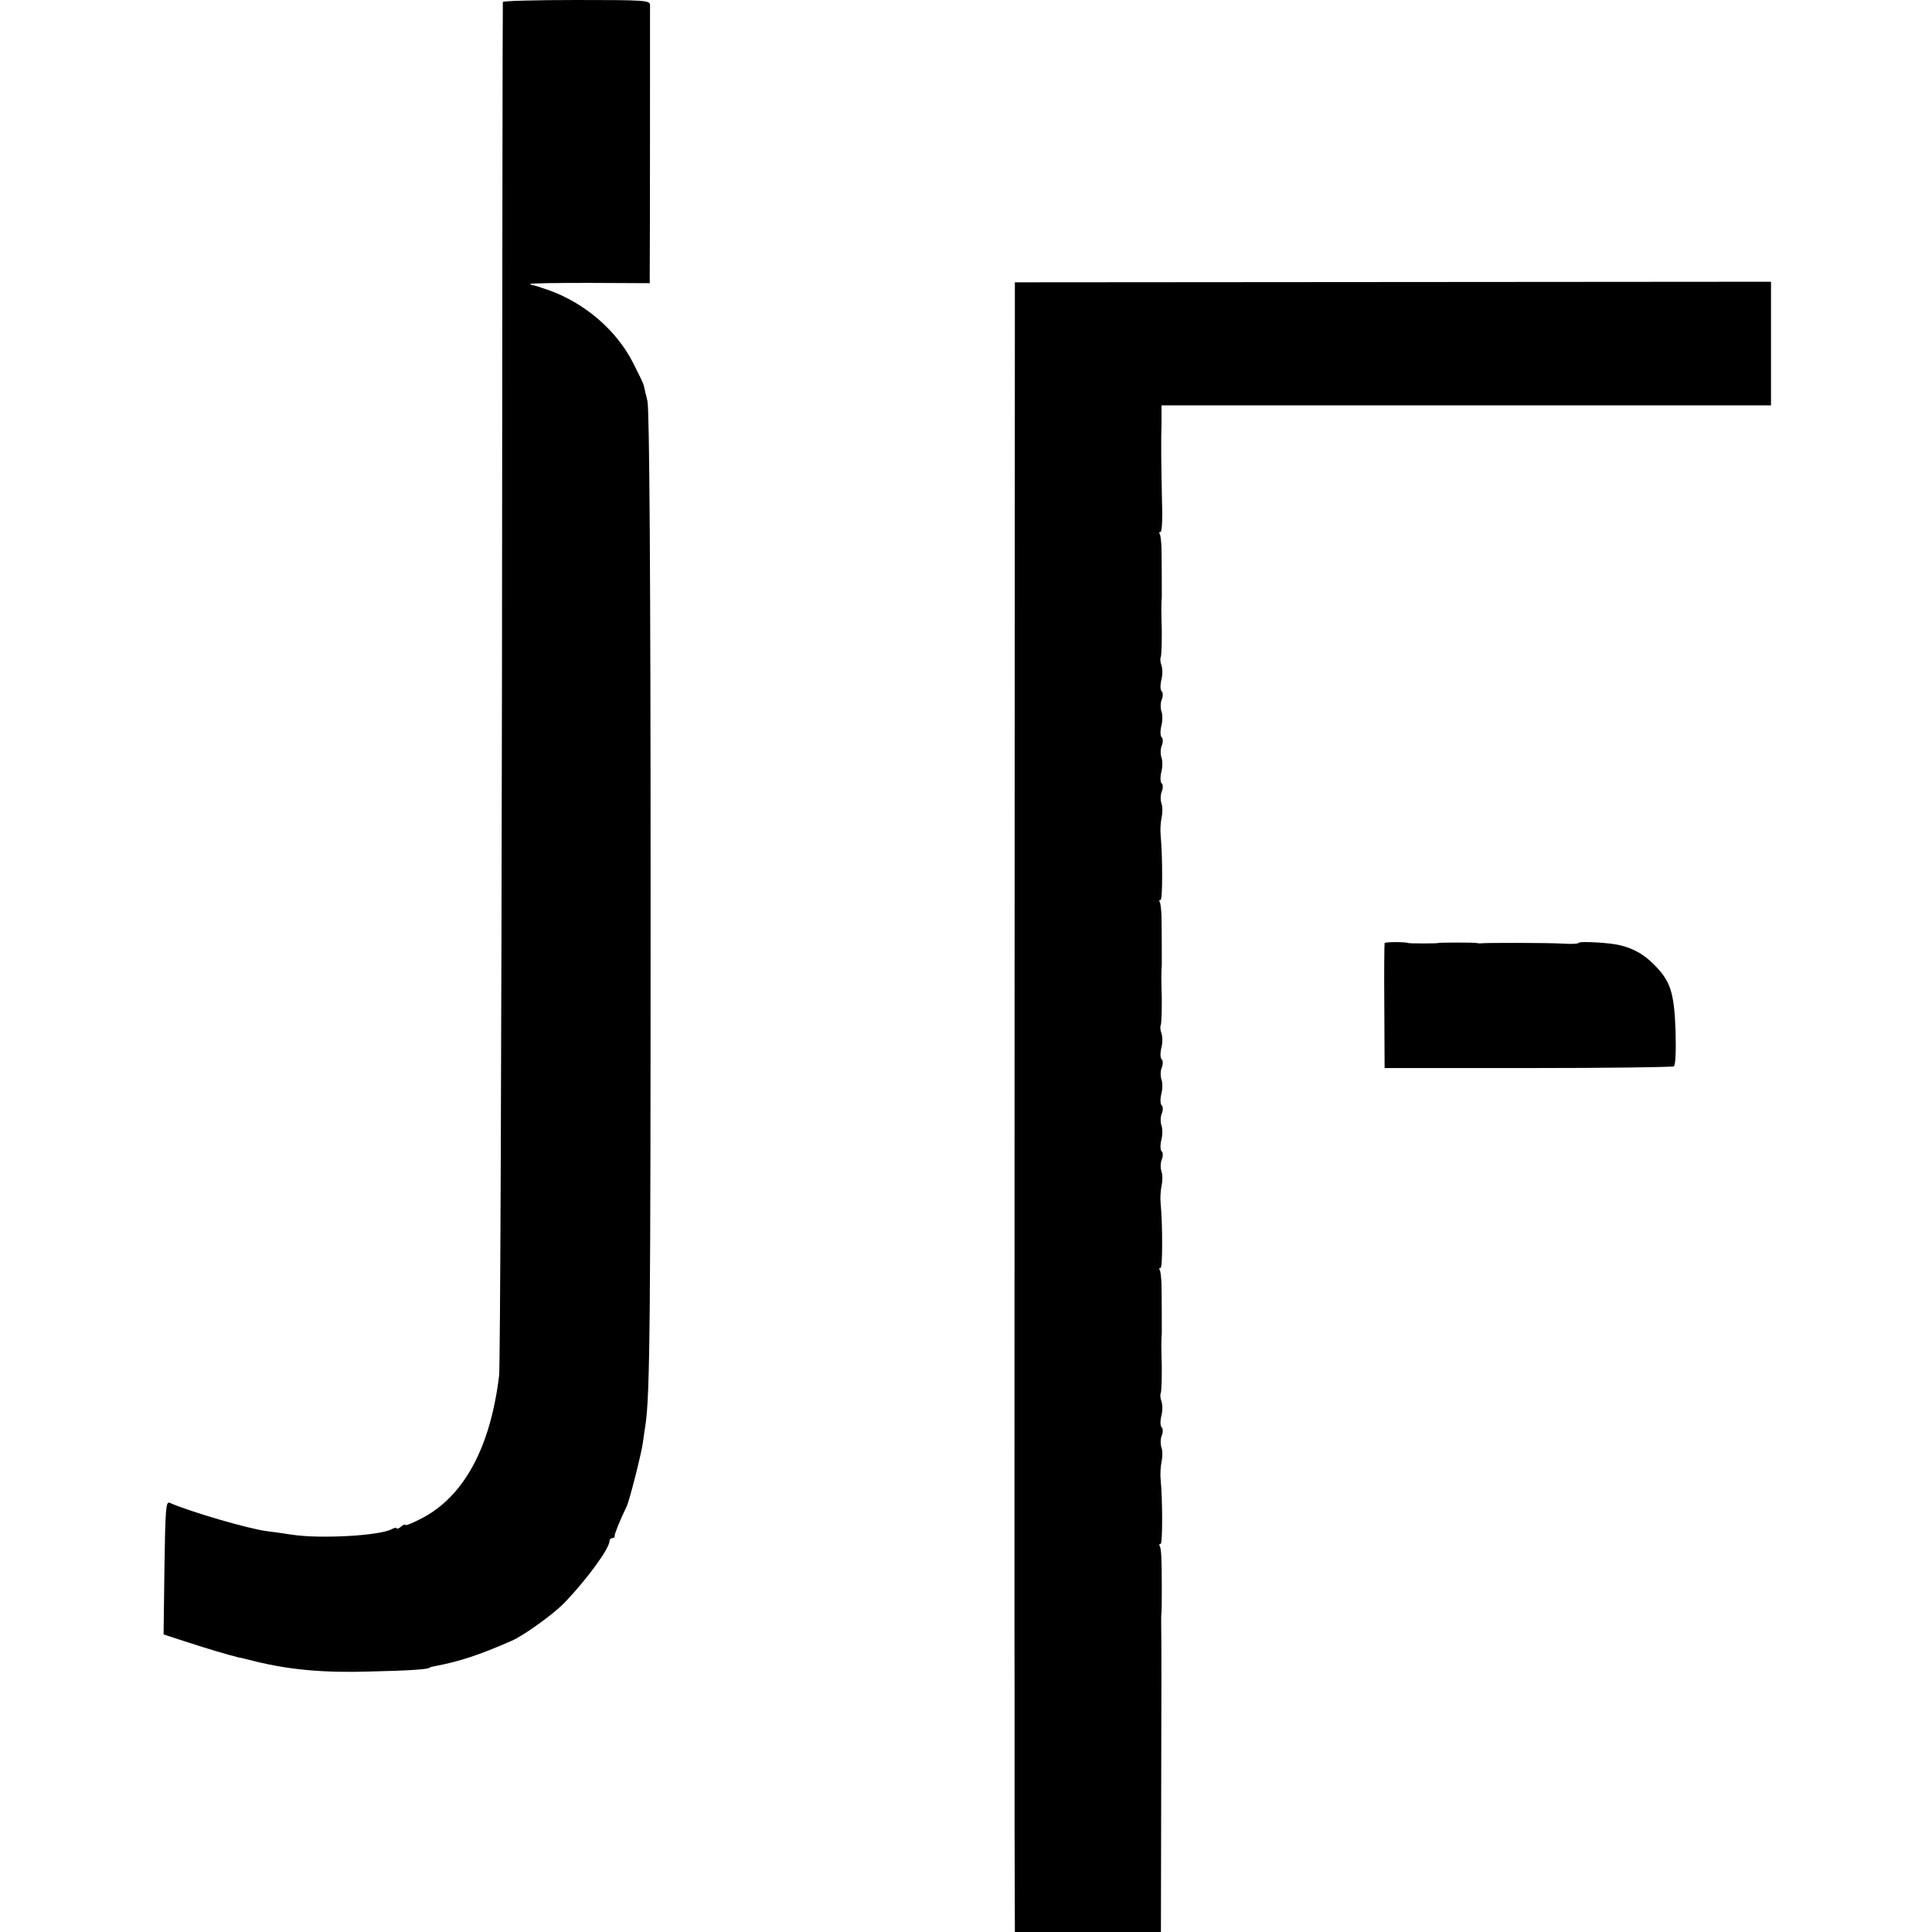
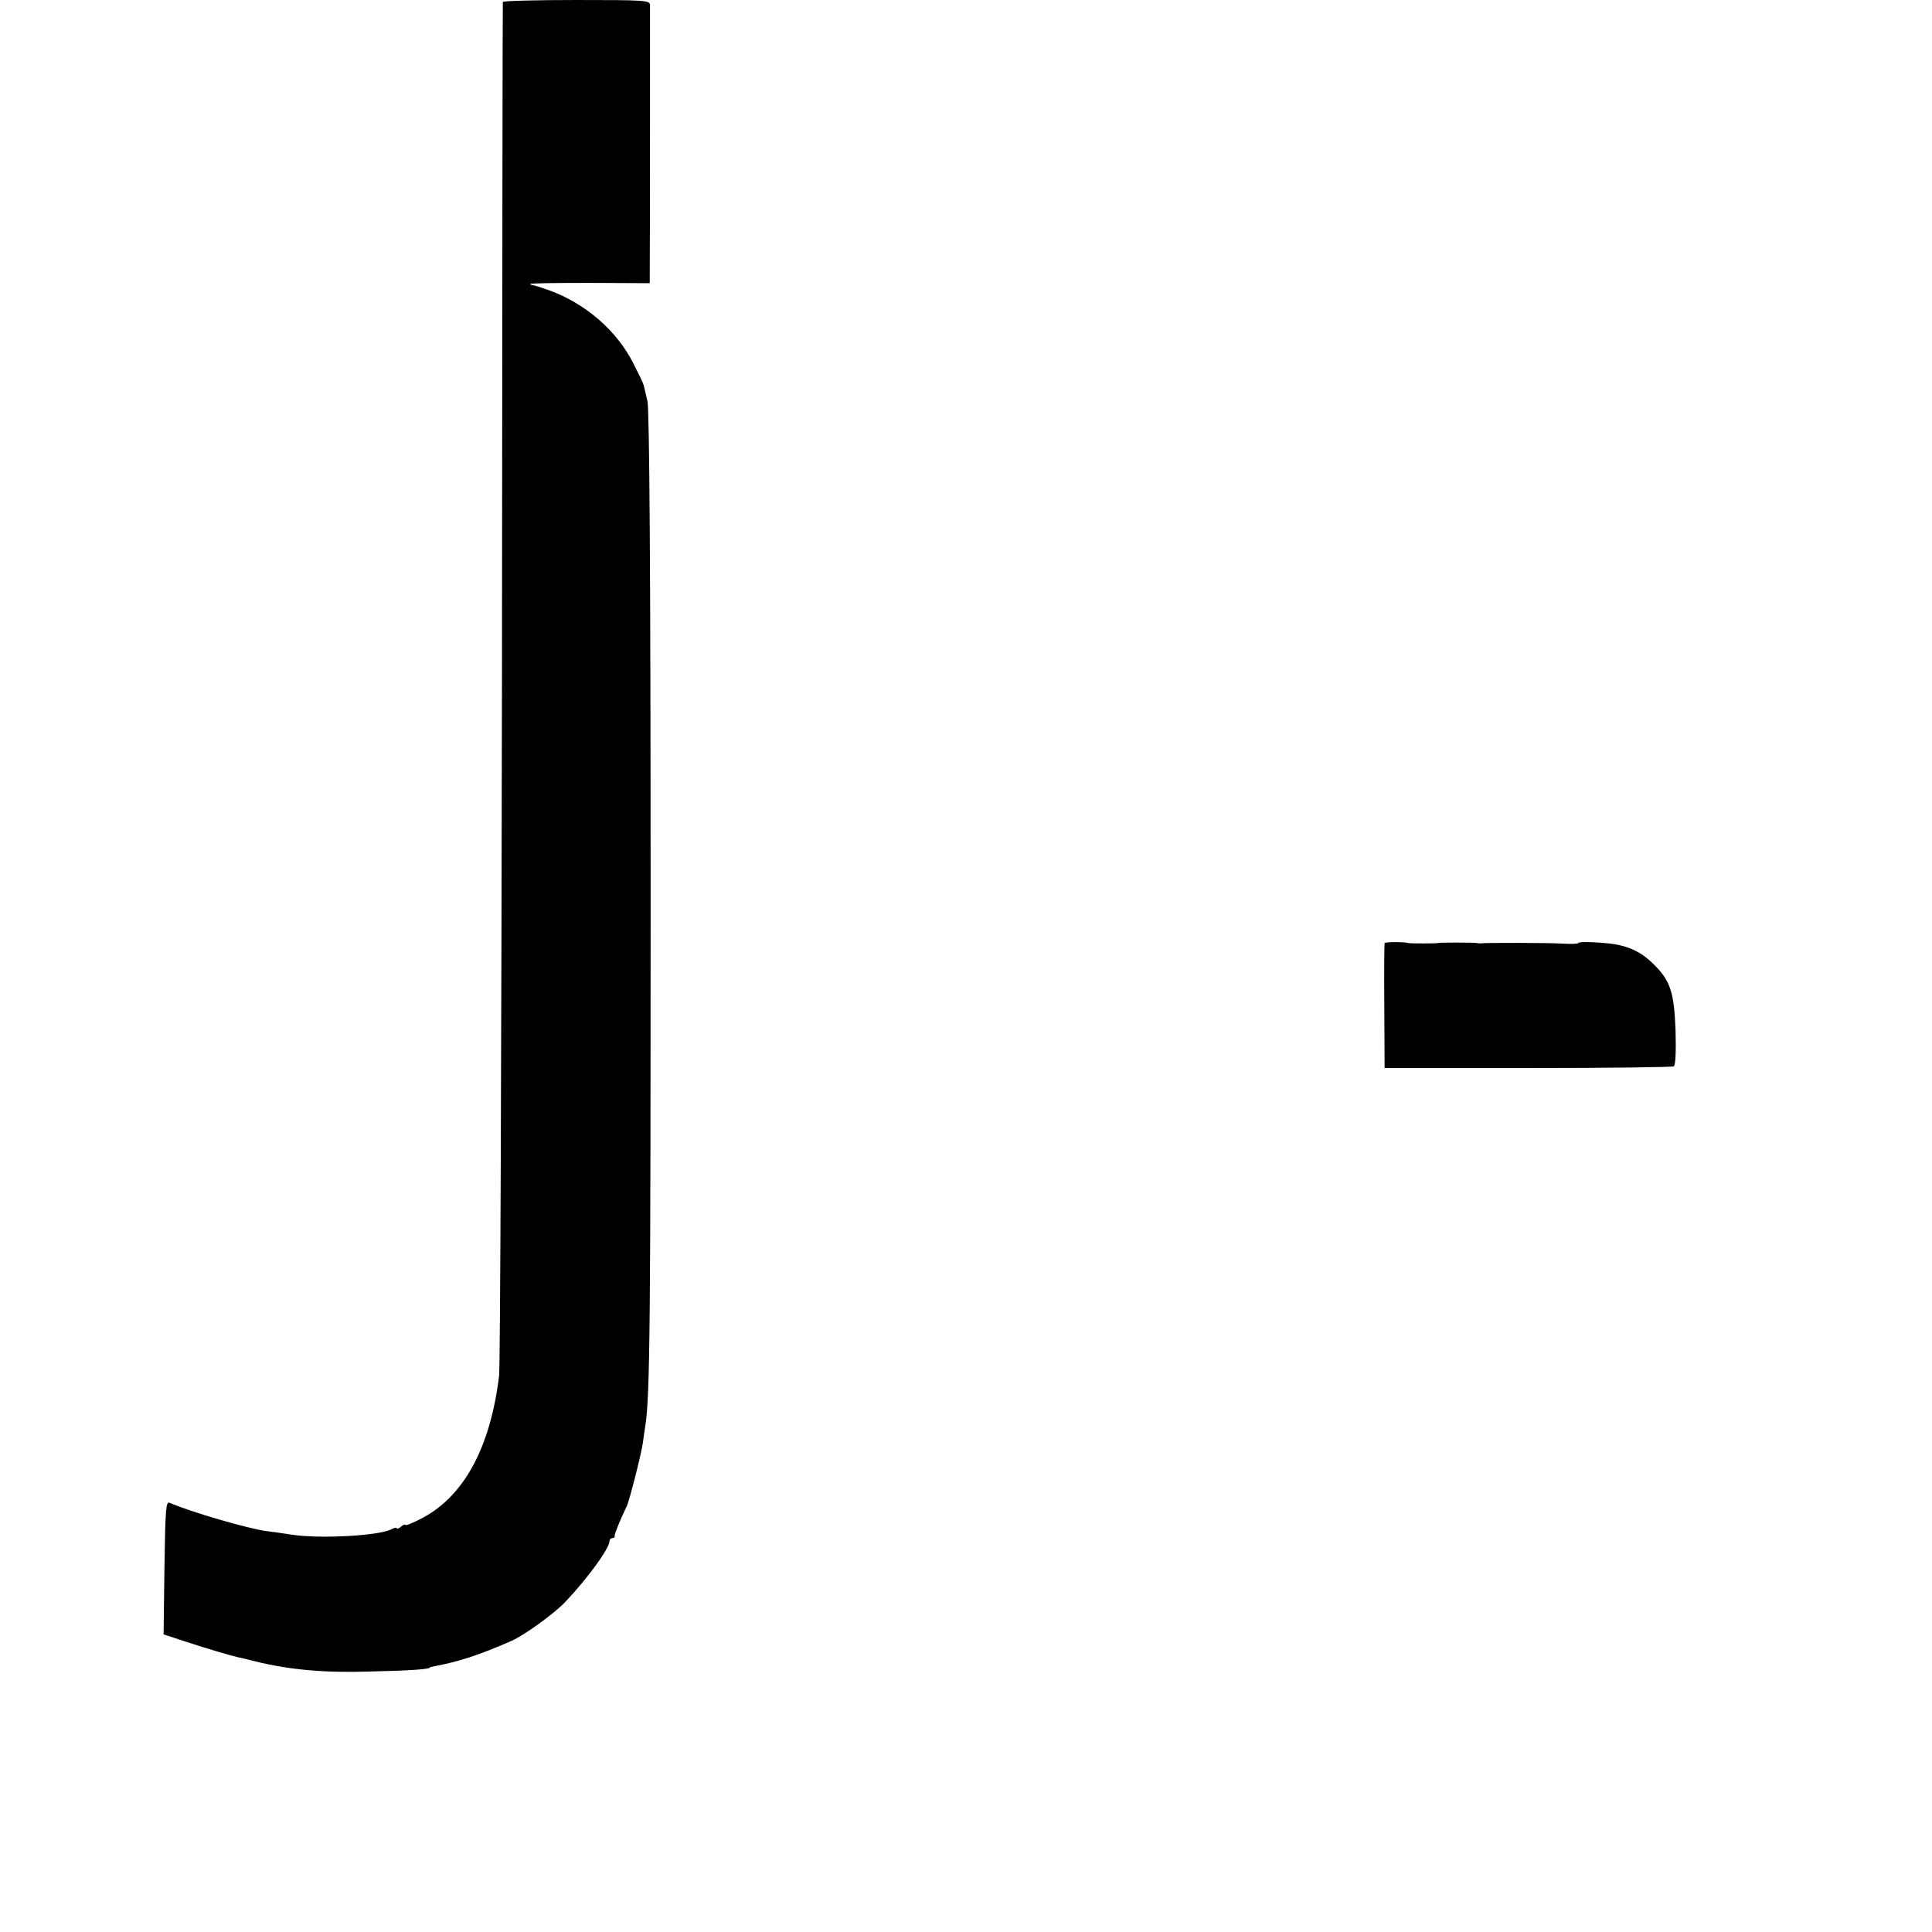
<svg xmlns="http://www.w3.org/2000/svg" version="1.0" width="672pt" height="672pt" viewBox="0 0 672 672" preserveAspectRatio="xMidYMid meet">
  <g transform="translate(0,672) scale(0.1,-0.1)" fill="#000000" stroke="none">
    <path d="M1749 6713 c-1 -5 -2 -1068 -3 -2363 -2 -1295 -6 -2382 -10 -2415 -30 -248 -121 -417 -265 -494 -34 -18 -61 -29 -61 -25 0 3 -7 1 -15 -6 -8 -7 -15 -9 -15 -6 0 4 -8 2 -18 -3 -43 -23 -250 -34 -347 -19 -27 4 -66 10 -85 12 -65 8 -270 68 -340 99 -13 6 -15 -23 -18 -225 l-3 -233 83 -27 c67 -22 145 -45 178 -53 3 0 28 -6 55 -13 121 -30 242 -41 400 -36 139 3 210 8 210 14 0 1 8 3 19 5 84 16 152 38 266 88 43 19 149 95 187 136 76 80 153 185 153 211 0 5 4 10 10 10 5 0 9 3 8 8 -1 6 18 53 42 103 9 18 50 179 56 220 2 16 6 44 9 62 16 106 18 370 18 1867 0 1069 -4 1669 -11 1695 -5 22 -11 47 -13 55 -2 8 -19 43 -37 78 -57 112 -165 206 -291 252 -28 10 -54 18 -57 18 -3 0 -8 2 -10 4 -2 3 91 4 206 4 l210 -1 0 35 c1 59 1 914 1 933 -1 16 -20 17 -256 17 -140 0 -256 -3 -256 -7z" />
-     <path d="M3529 3351 c0 -1312 -1 -2449 0 -2526 0 -77 0 -294 0 -482 l1 -343 254 0 254 0 1 518 c1 284 1 528 0 542 0 14 0 31 0 38 2 27 2 39 2 97 0 108 -2 138 -7 147 -3 4 -2 8 3 8 7 0 7 152 0 225 -2 17 0 44 3 60 4 17 4 39 0 50 -4 11 -4 30 1 42 5 12 4 25 0 28 -5 3 -6 20 -2 38 5 18 5 41 1 52 -4 11 -5 24 -3 28 3 5 4 45 4 90 -2 79 -2 92 0 120 0 15 0 120 -1 171 -1 22 -3 43 -6 48 -3 4 -2 8 3 8 7 0 7 152 0 225 -2 17 0 44 3 60 4 17 4 39 0 50 -4 11 -4 30 1 42 5 12 4 25 0 28 -5 3 -6 20 -2 38 5 18 5 41 1 52 -4 11 -4 30 1 42 5 12 4 25 0 28 -5 3 -6 20 -2 38 5 18 5 41 1 52 -4 11 -4 30 1 42 5 12 4 25 0 28 -5 3 -6 20 -2 38 5 18 5 41 1 52 -4 11 -5 24 -3 28 3 5 4 45 4 90 -2 79 -2 92 0 120 0 15 0 120 -1 171 -1 22 -3 43 -6 48 -3 4 -2 8 3 8 7 0 7 152 0 225 -2 17 0 44 3 60 4 17 4 39 0 50 -4 11 -4 30 1 42 5 12 4 25 0 28 -5 3 -6 20 -2 38 5 18 5 41 1 52 -4 11 -4 30 1 42 5 12 4 25 0 28 -5 3 -6 20 -2 38 5 18 5 41 1 52 -4 11 -4 30 1 42 5 12 4 25 0 28 -5 3 -6 20 -2 38 5 18 5 41 1 52 -4 11 -5 24 -3 28 3 5 4 45 4 90 -2 79 -2 92 0 120 0 15 0 120 -1 171 -1 22 -3 43 -6 48 -3 4 -2 8 3 8 4 0 7 42 5 92 -3 138 -4 227 -2 286 0 9 0 27 0 40 l0 22 1060 0 1060 0 0 215 0 215 -1315 -1 -1315 -1 -1 -2387z" />
    <path d="M4816 3440 c-1 -3 -2 -102 -1 -220 l1 -215 498 0 c274 0 502 3 508 6 6 4 8 54 6 125 -5 134 -18 173 -77 231 -39 39 -81 60 -136 69 -49 7 -125 10 -125 4 0 -3 -26 -4 -57 -2 -54 3 -264 3 -281 1 -4 -1 -11 0 -17 1 -11 2 -128 2 -132 0 -4 -2 -102 -2 -105 0 -8 4 -80 4 -82 0z" />
  </g>
</svg>